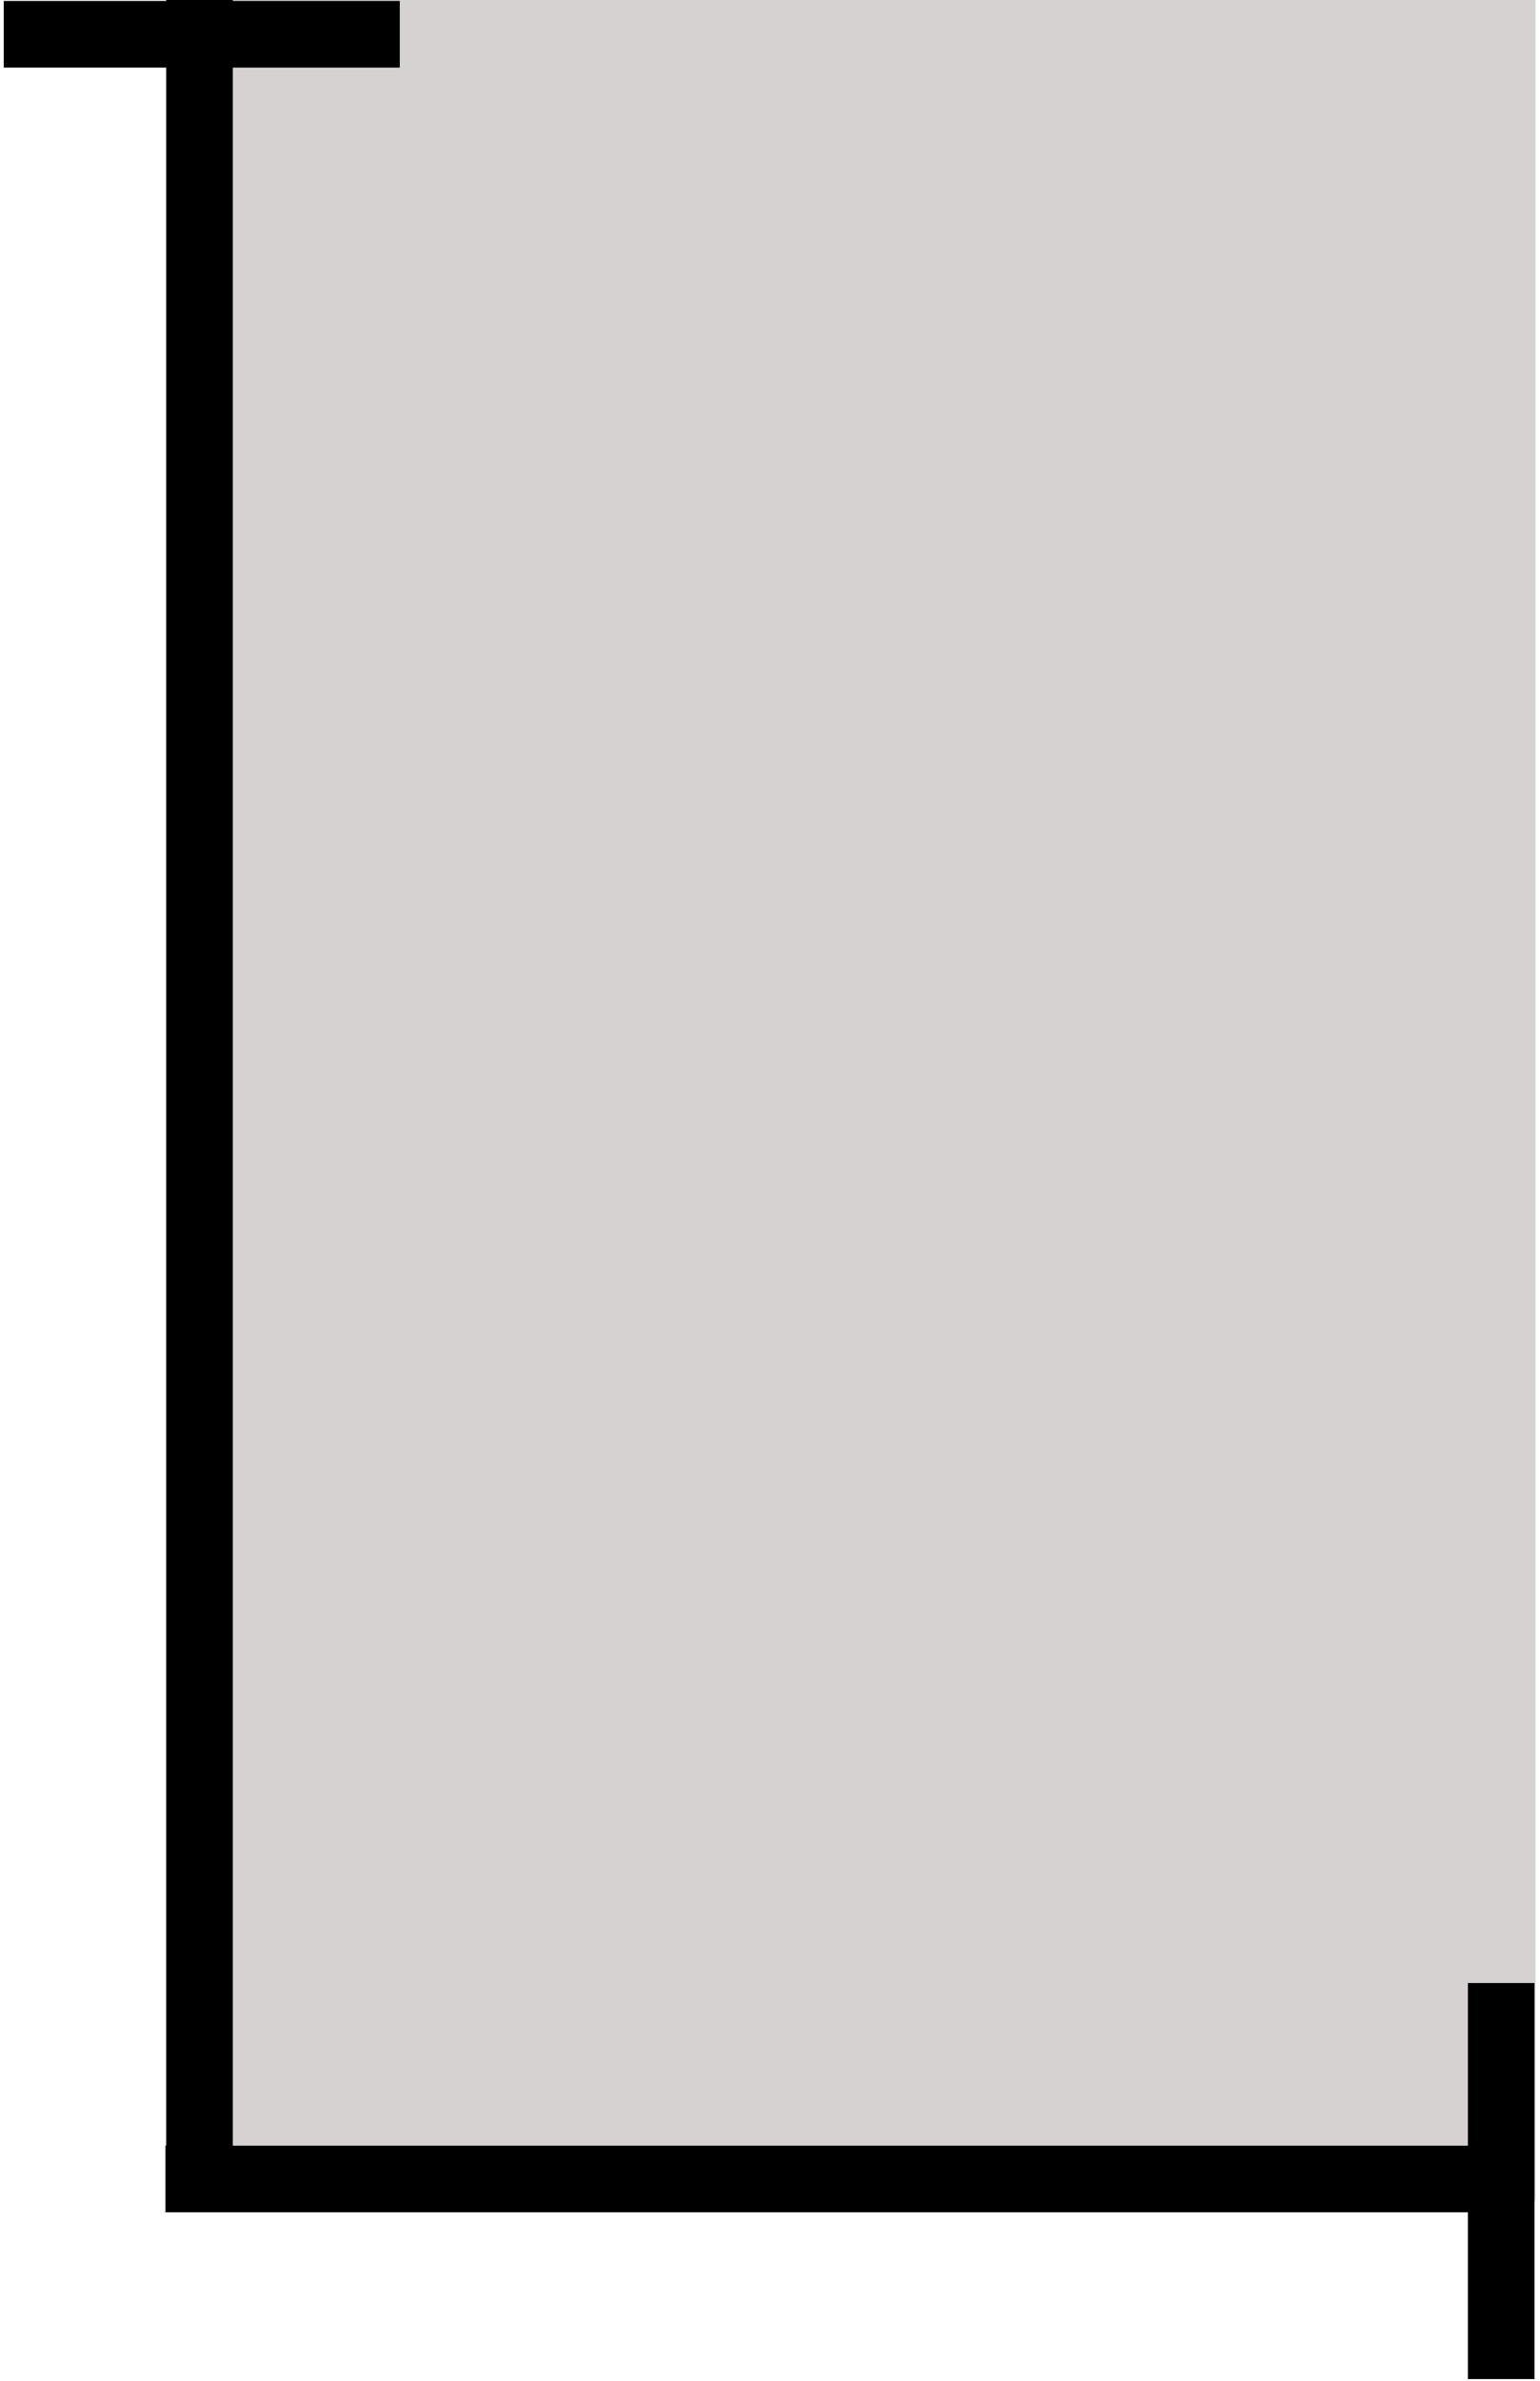
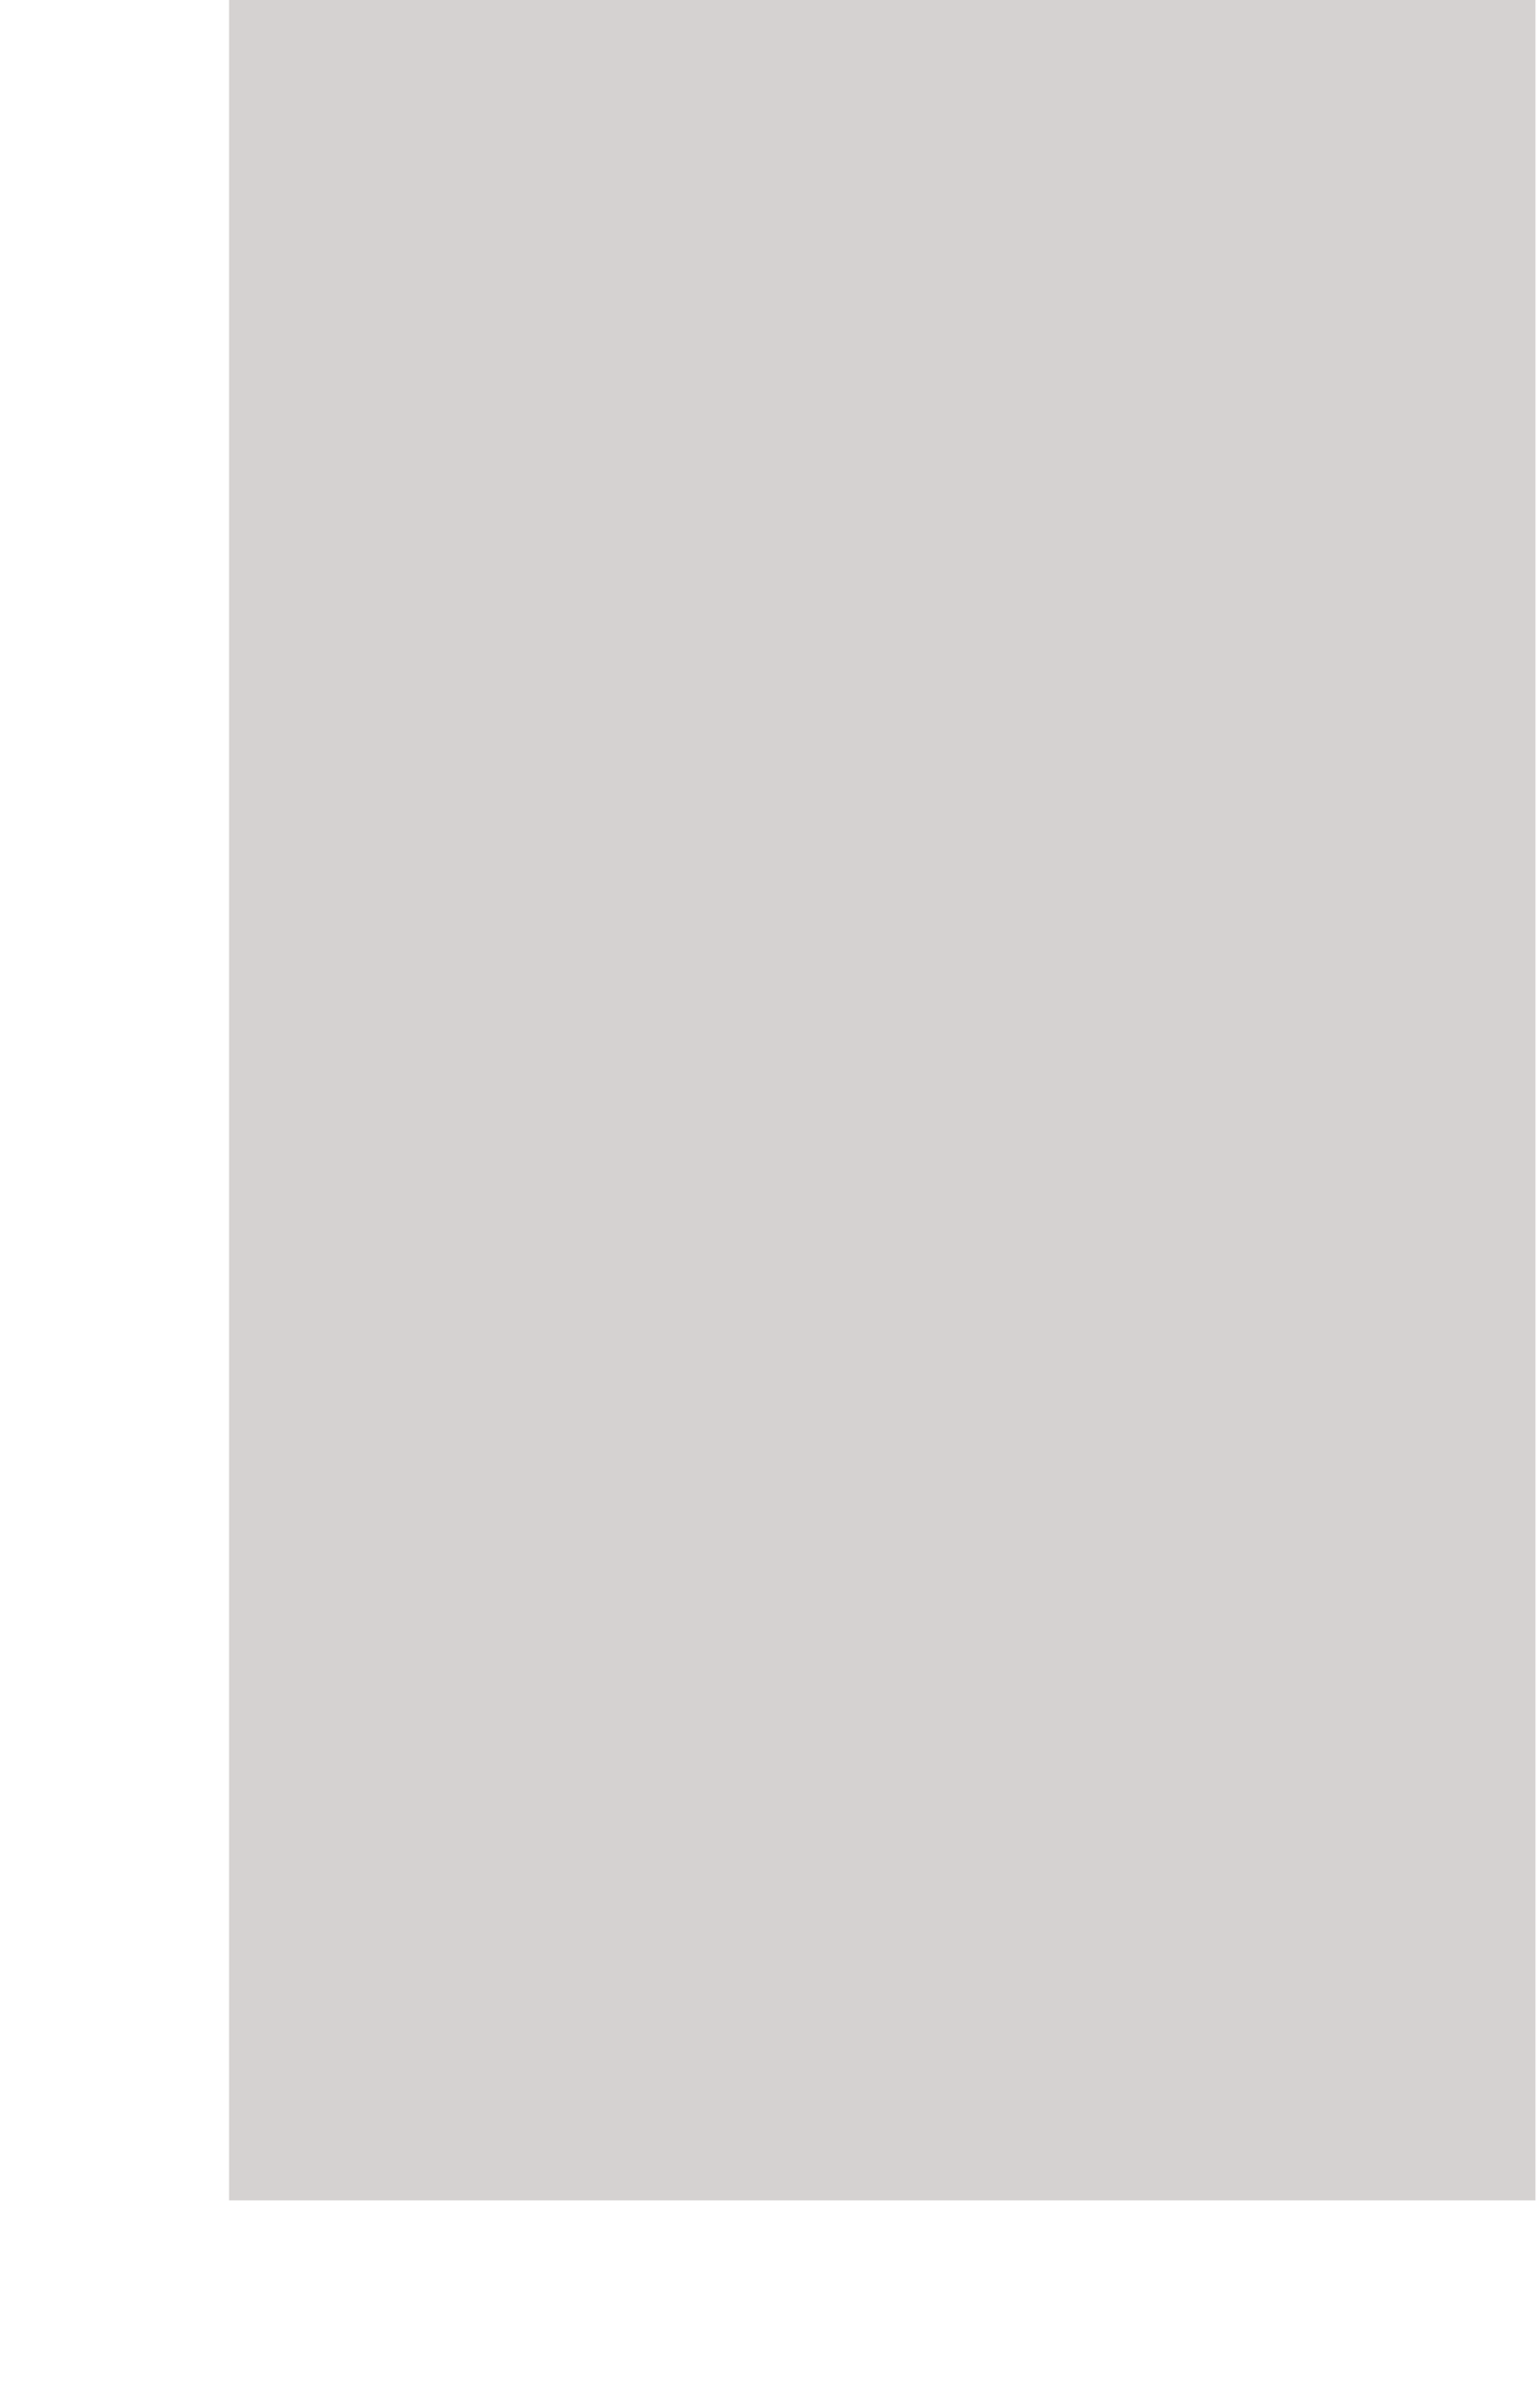
<svg xmlns="http://www.w3.org/2000/svg" width="100%" height="100%" viewBox="0 0 229 354" version="1.1" xml:space="preserve" style="fill-rule:evenodd;clip-rule:evenodd;stroke-linejoin:round;stroke-miterlimit:2;">
  <g transform="matrix(1,0,0,1,-440.631,-792.819)">
    <rect x="474.691" y="792.819" width="194.266" height="327.178" style="fill:rgb(213,210,209);" />
  </g>
  <g transform="matrix(0.051,0,0,1.004,0.502,-796.042)">
-     <rect x="474.691" y="792.819" width="194.266" height="327.178" />
-   </g>
+     </g>
  <g transform="matrix(3.10444e-18,0.051,-0.609,3.72924e-17,706.682,294.834)">
-     <rect x="474.691" y="792.819" width="194.266" height="327.178" />
-   </g>
+     </g>
  <g transform="matrix(3.10444e-18,0.051,-0.18,1.10523e-17,202.158,-24.067)">
-     <rect x="474.691" y="792.819" width="194.266" height="327.178" />
-   </g>
+     </g>
  <g transform="matrix(-0.051,6.20887e-18,-2.21047e-17,-0.18,252.394,496.456)">
-     <rect x="474.691" y="792.819" width="194.266" height="327.178" />
-   </g>
+     </g>
</svg>